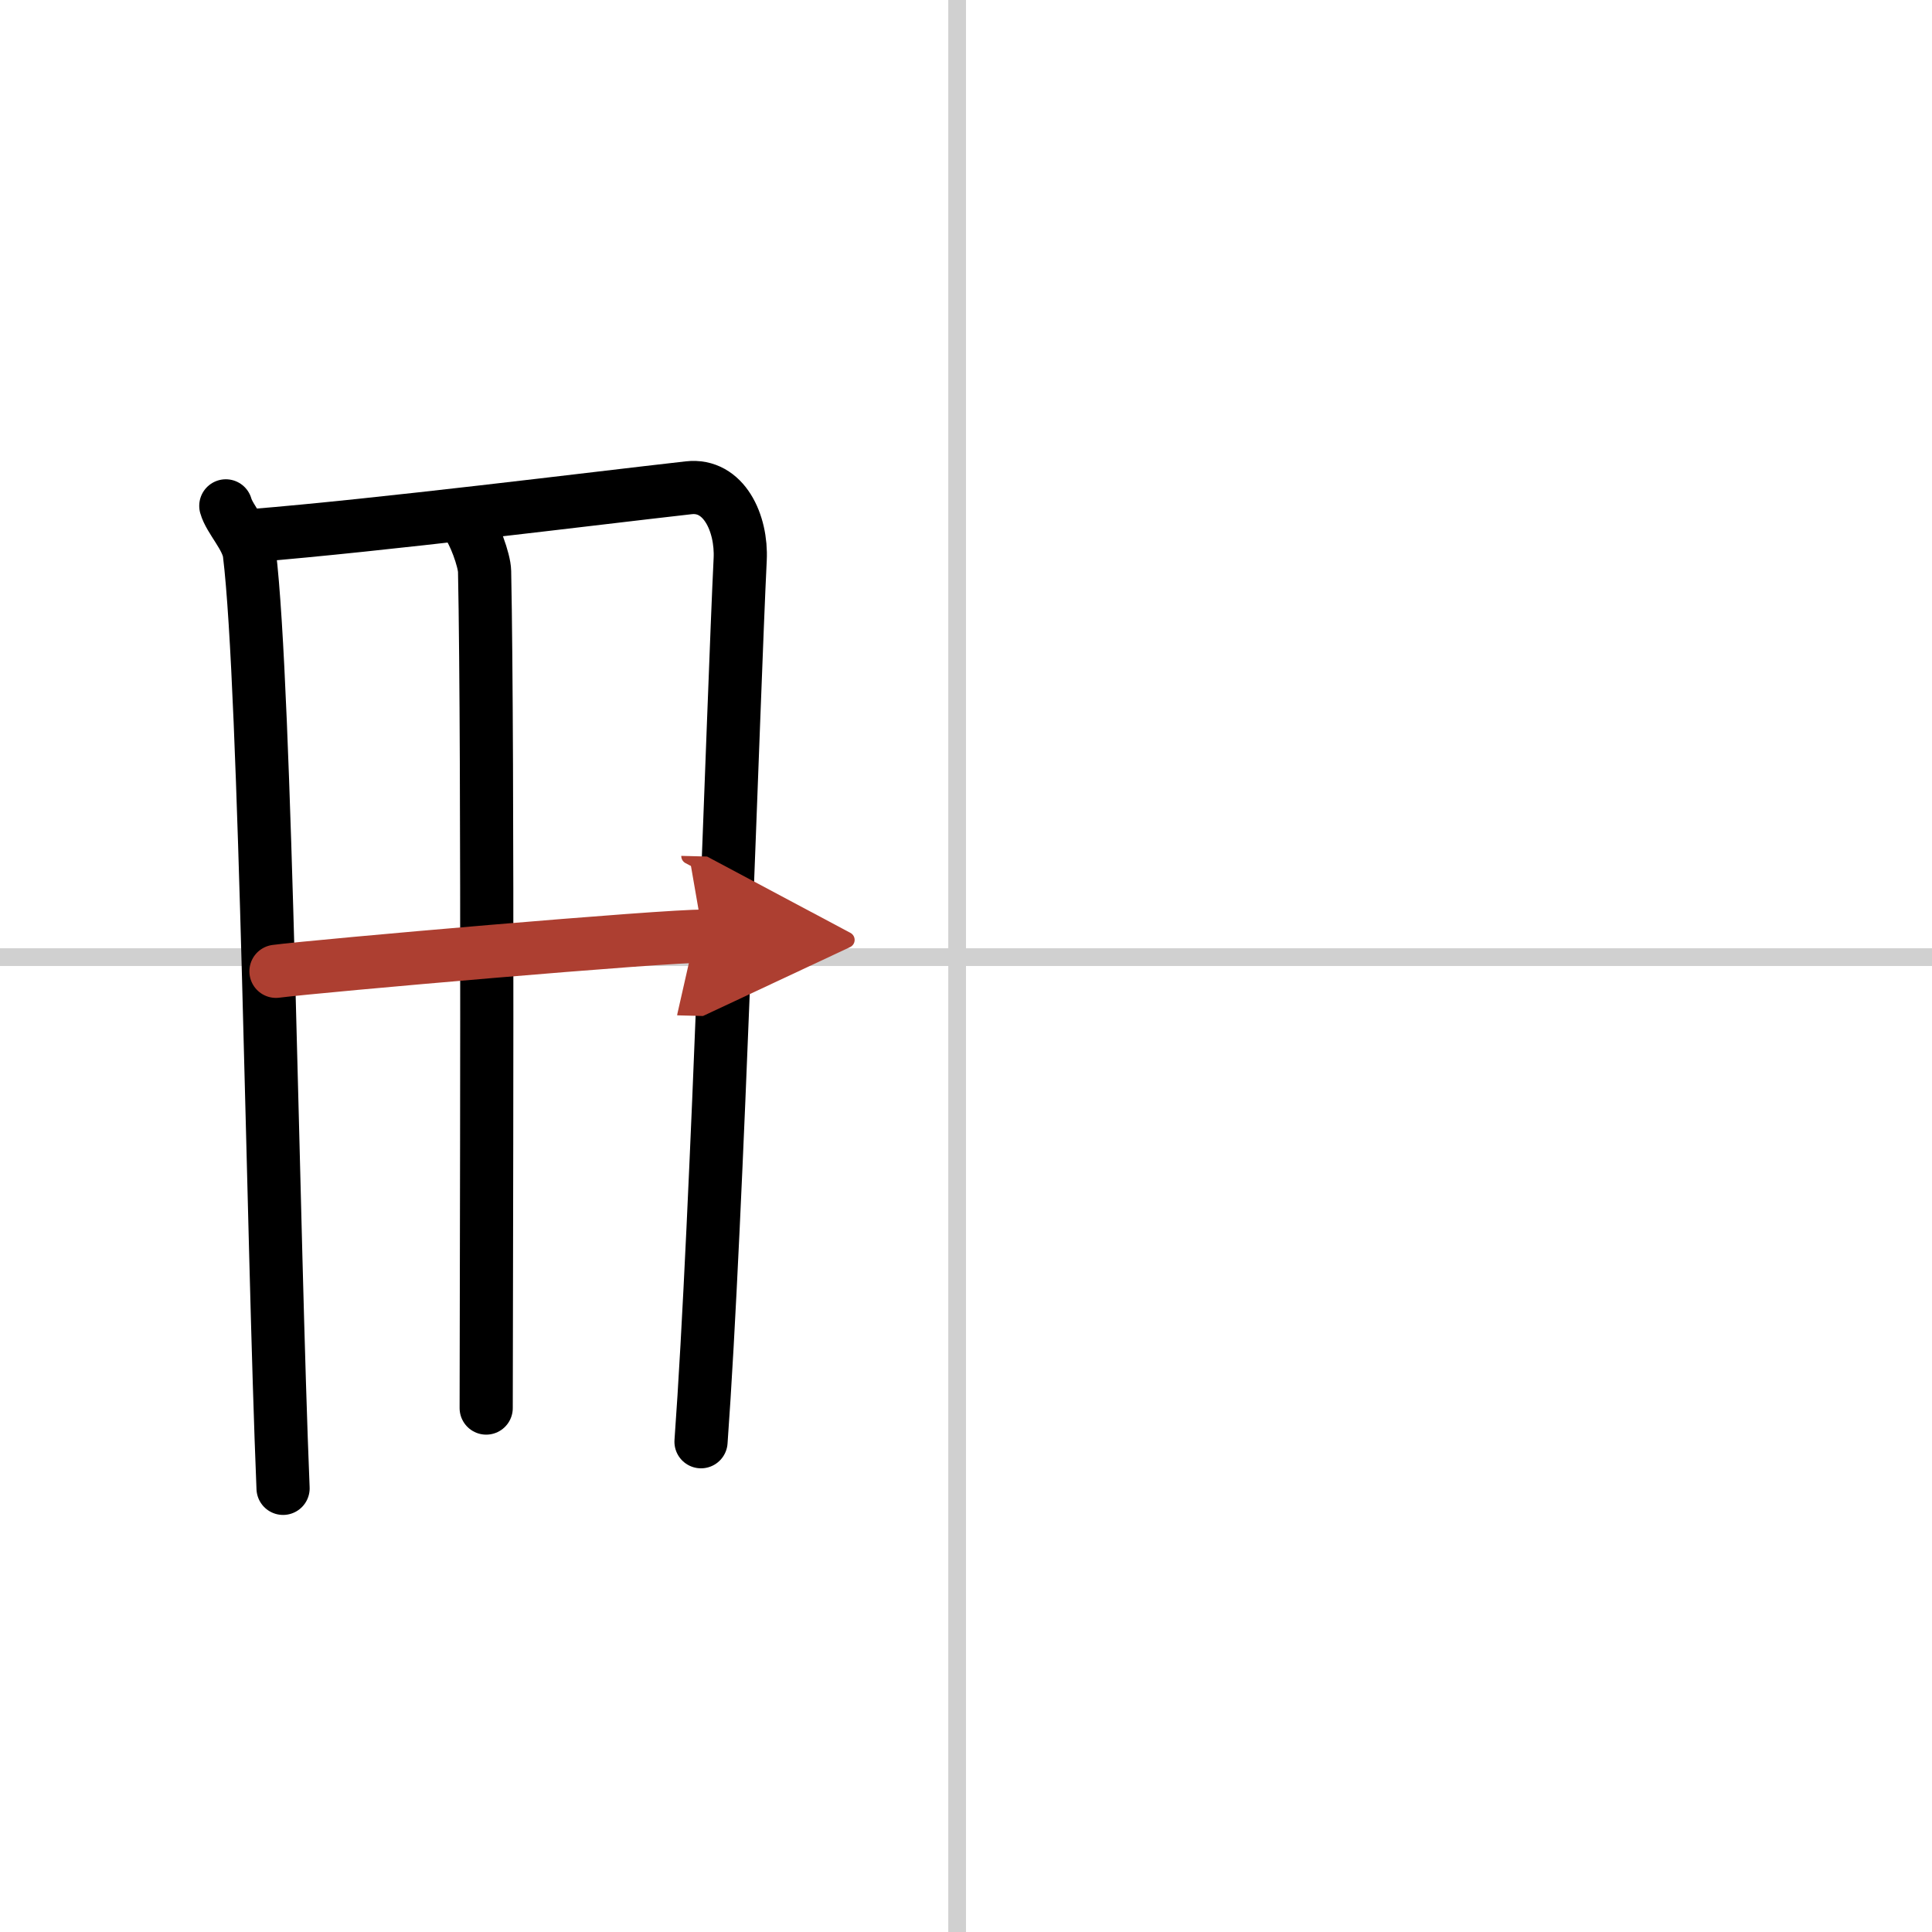
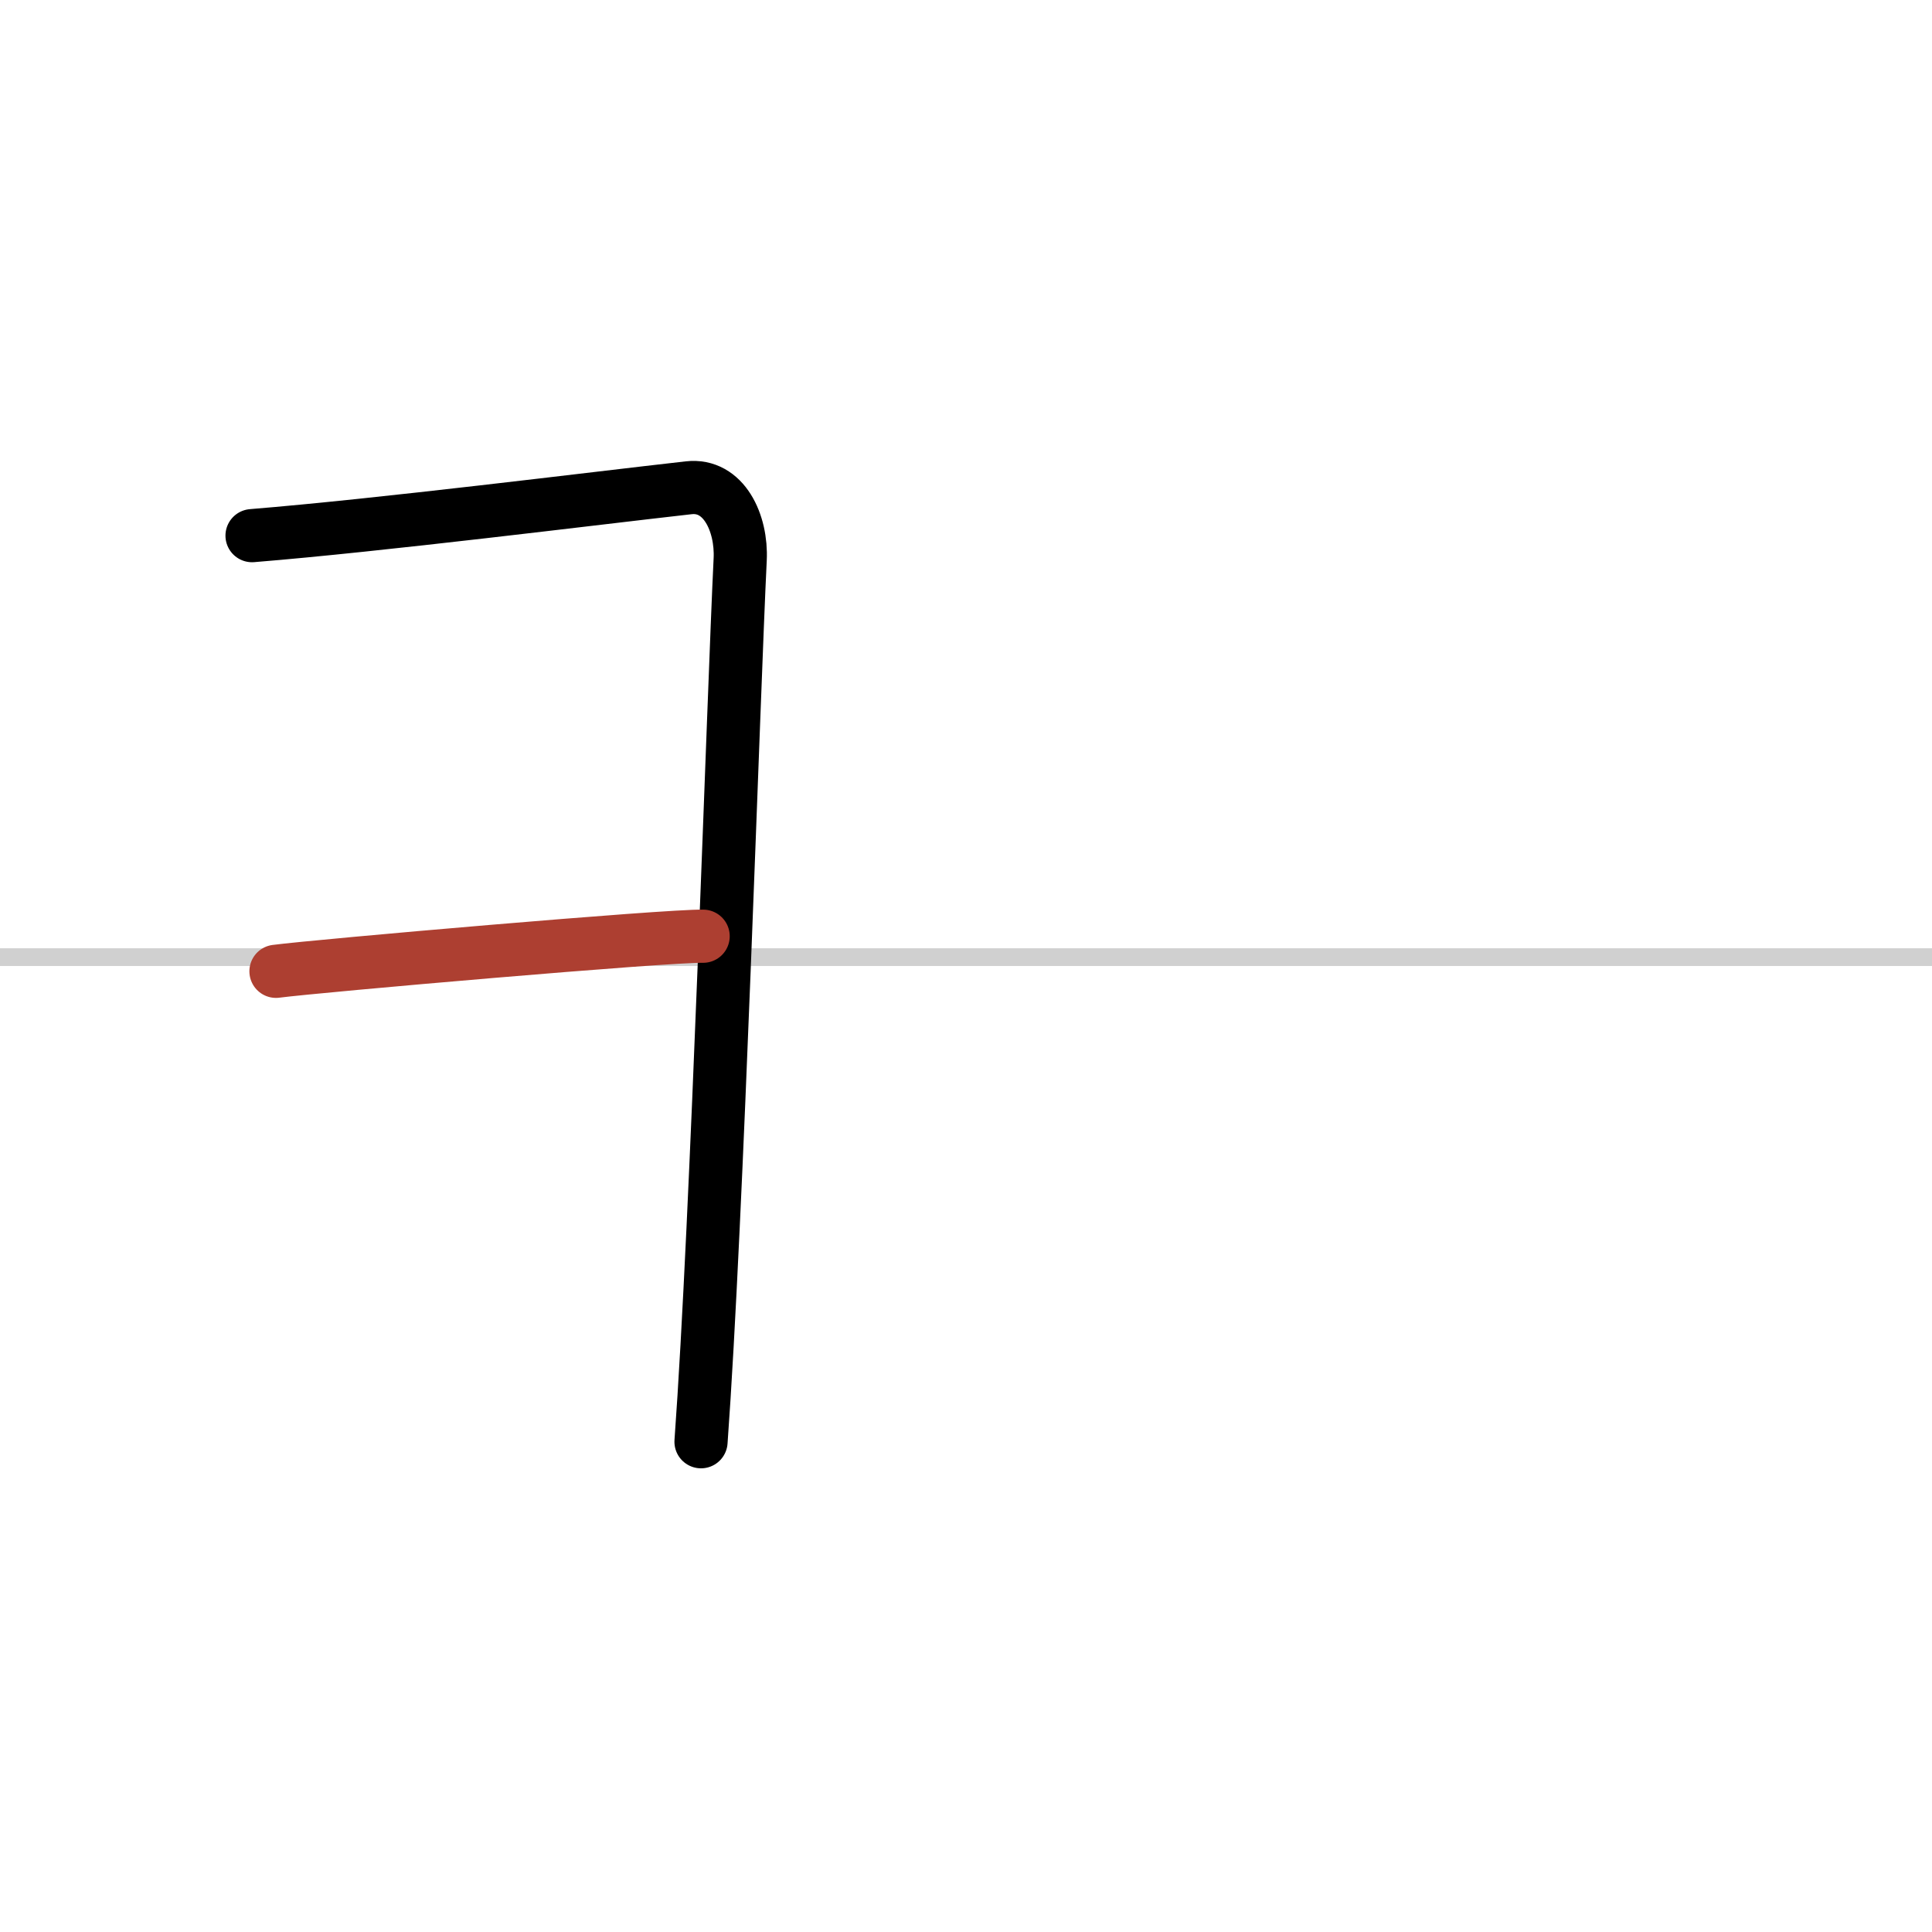
<svg xmlns="http://www.w3.org/2000/svg" width="400" height="400" viewBox="0 0 109 109">
  <defs>
    <marker id="a" markerWidth="4" orient="auto" refX="1" refY="5" viewBox="0 0 10 10">
-       <polyline points="0 0 10 5 0 10 1 5" fill="#ad3f31" stroke="#ad3f31" />
-     </marker>
+       </marker>
  </defs>
  <g fill="none" stroke="#000" stroke-linecap="round" stroke-linejoin="round" stroke-width="3">
    <rect width="100%" height="100%" fill="#fff" stroke="#fff" />
-     <line x1="54" x2="54" y2="109" stroke="#d0d0d0" stroke-width="1" />
    <line x2="109" y1="54" y2="54" stroke="#d0d0d0" stroke-width="1" />
-     <path d="m12.74 28.54c0.21 0.76 1.21 1.76 1.33 2.69 0.94 7.64 1.32 38.69 1.9 52.74" />
    <path d="m14.22 30.22c7.26-0.59 19.21-2.09 24.63-2.7 1.99-0.23 3.01 2 2.91 4.04-0.37 7.47-1.3 37.34-2.21 49.78" />
-     <path d="m26.3 29.49c0.45 0.51 1.03 2.13 1.04 2.75 0.21 10.35 0.09 41.09 0.09 47.2" />
    <path d="m15.57 54.8c2.37-0.31 22.15-2.03 24.1-1.98" marker-end="url(#a)" stroke="#ad3f31" />
  </g>
</svg>